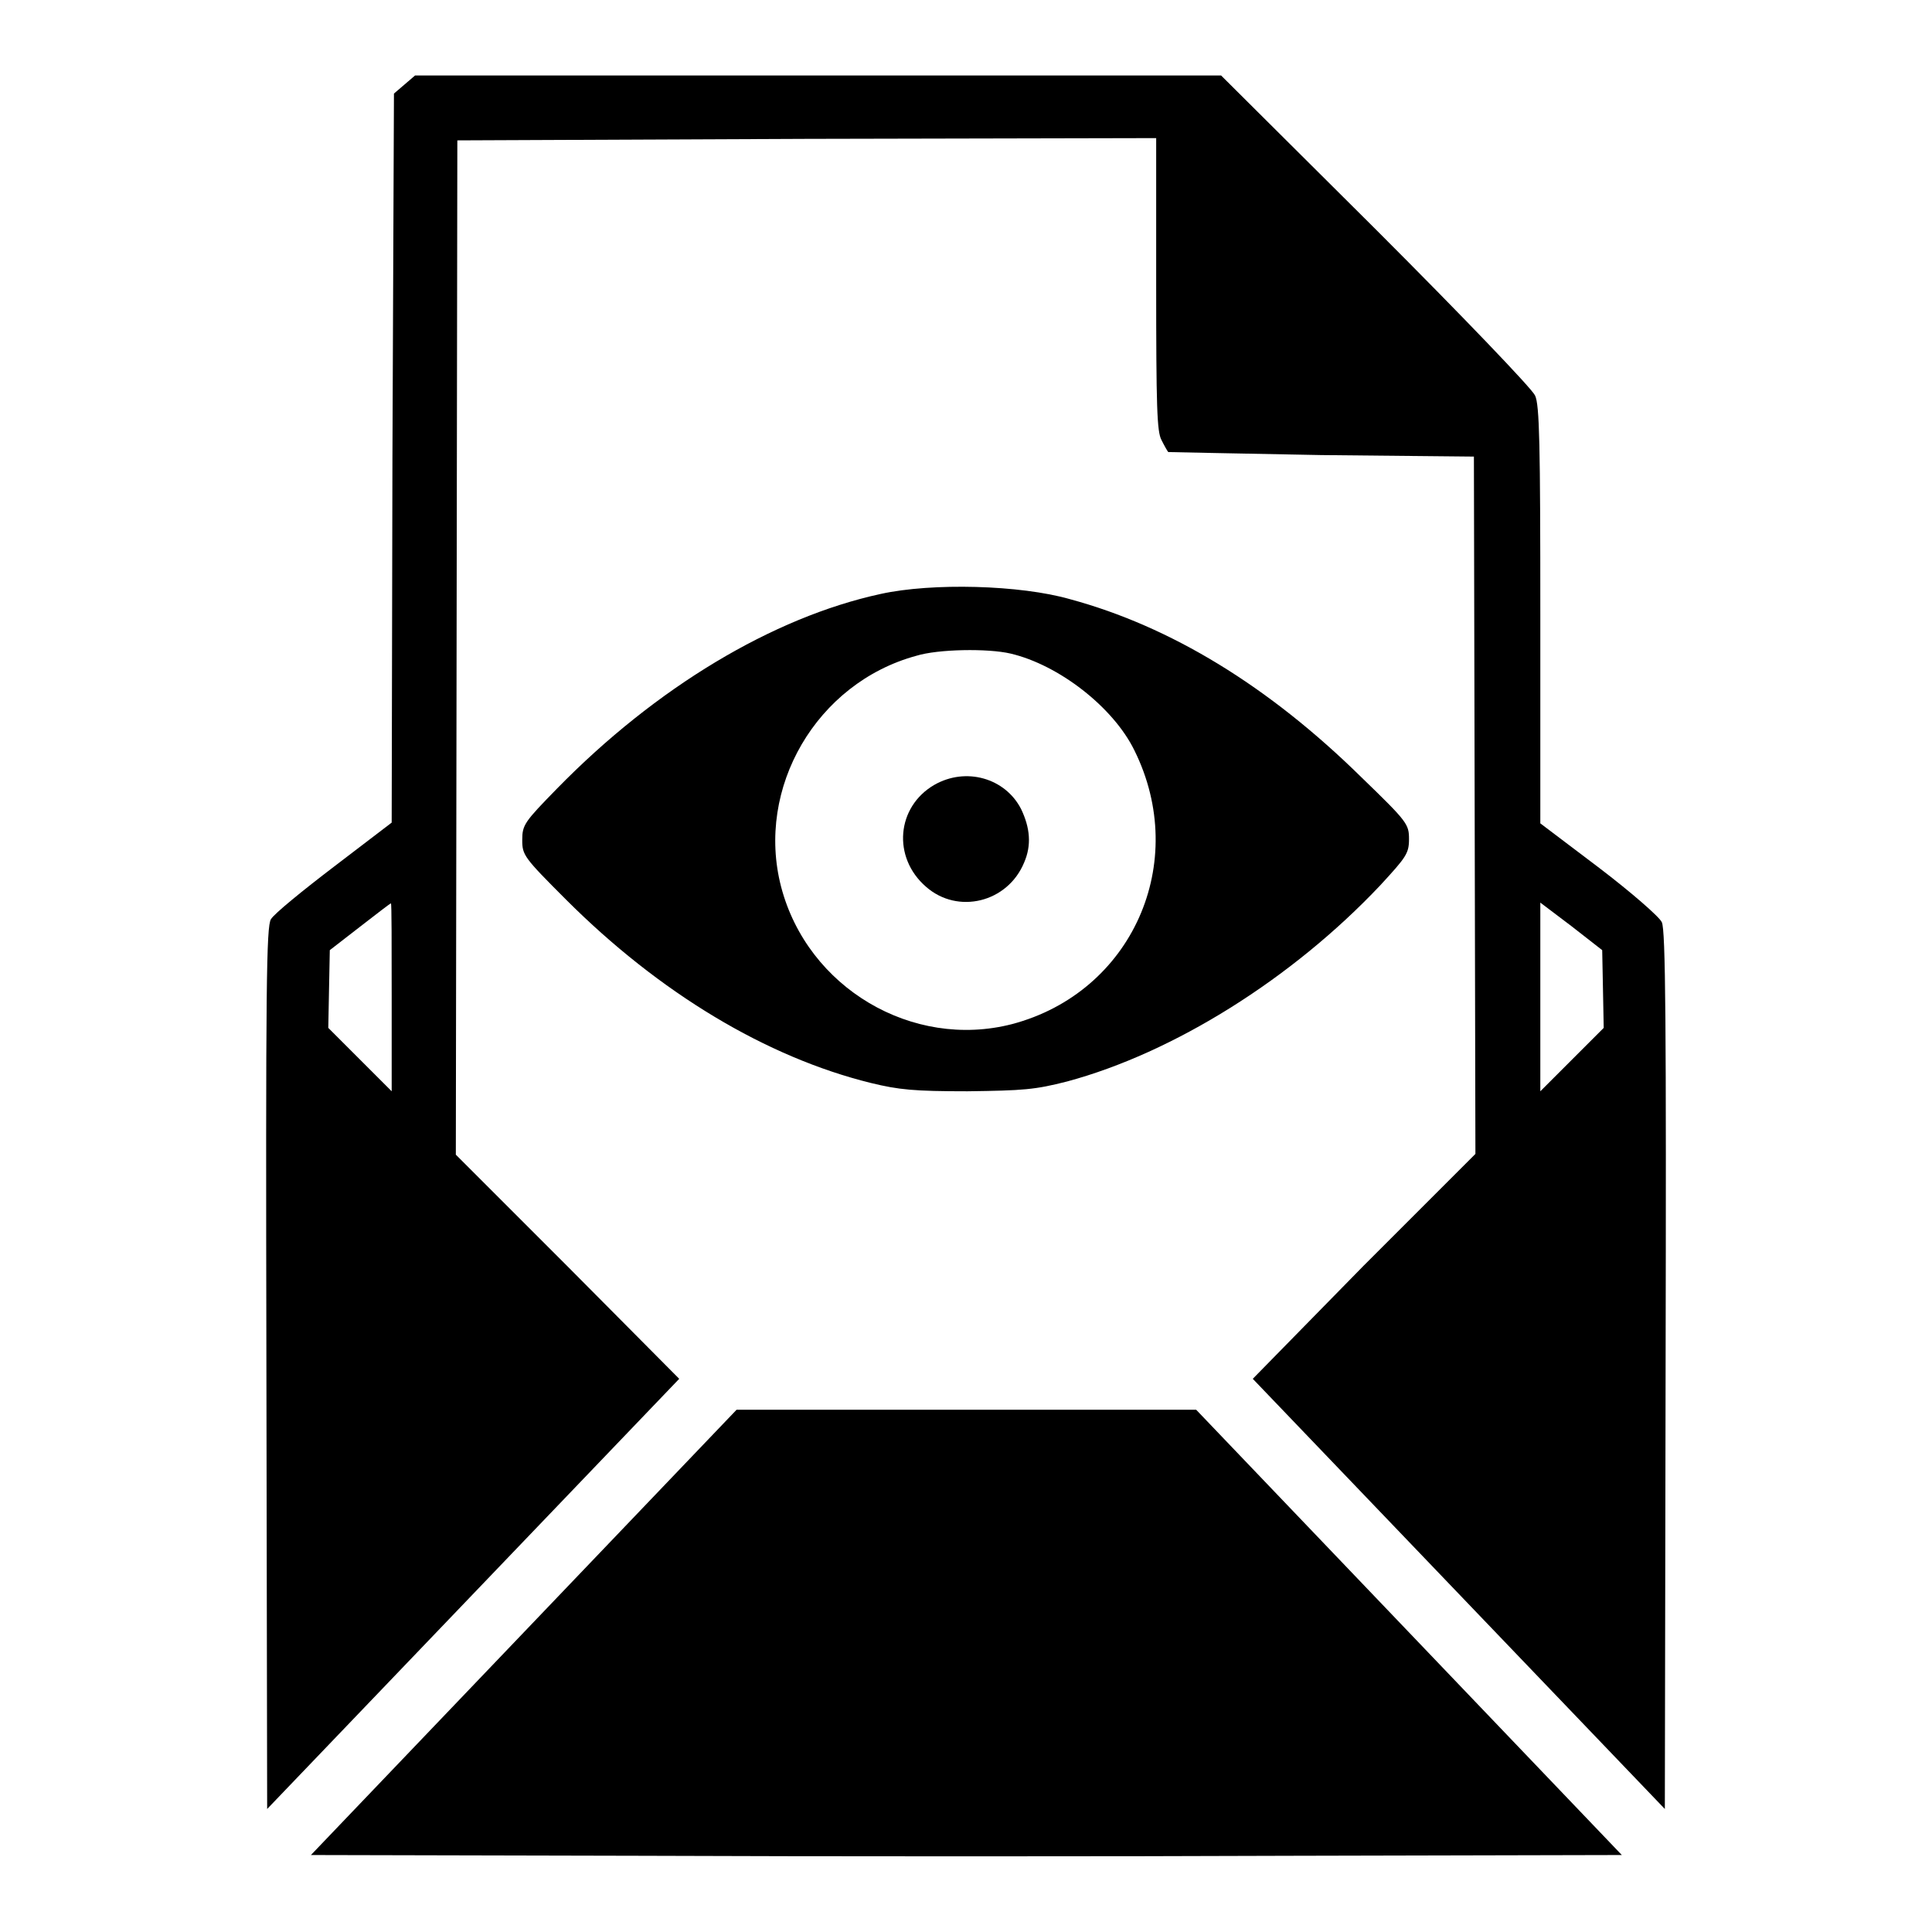
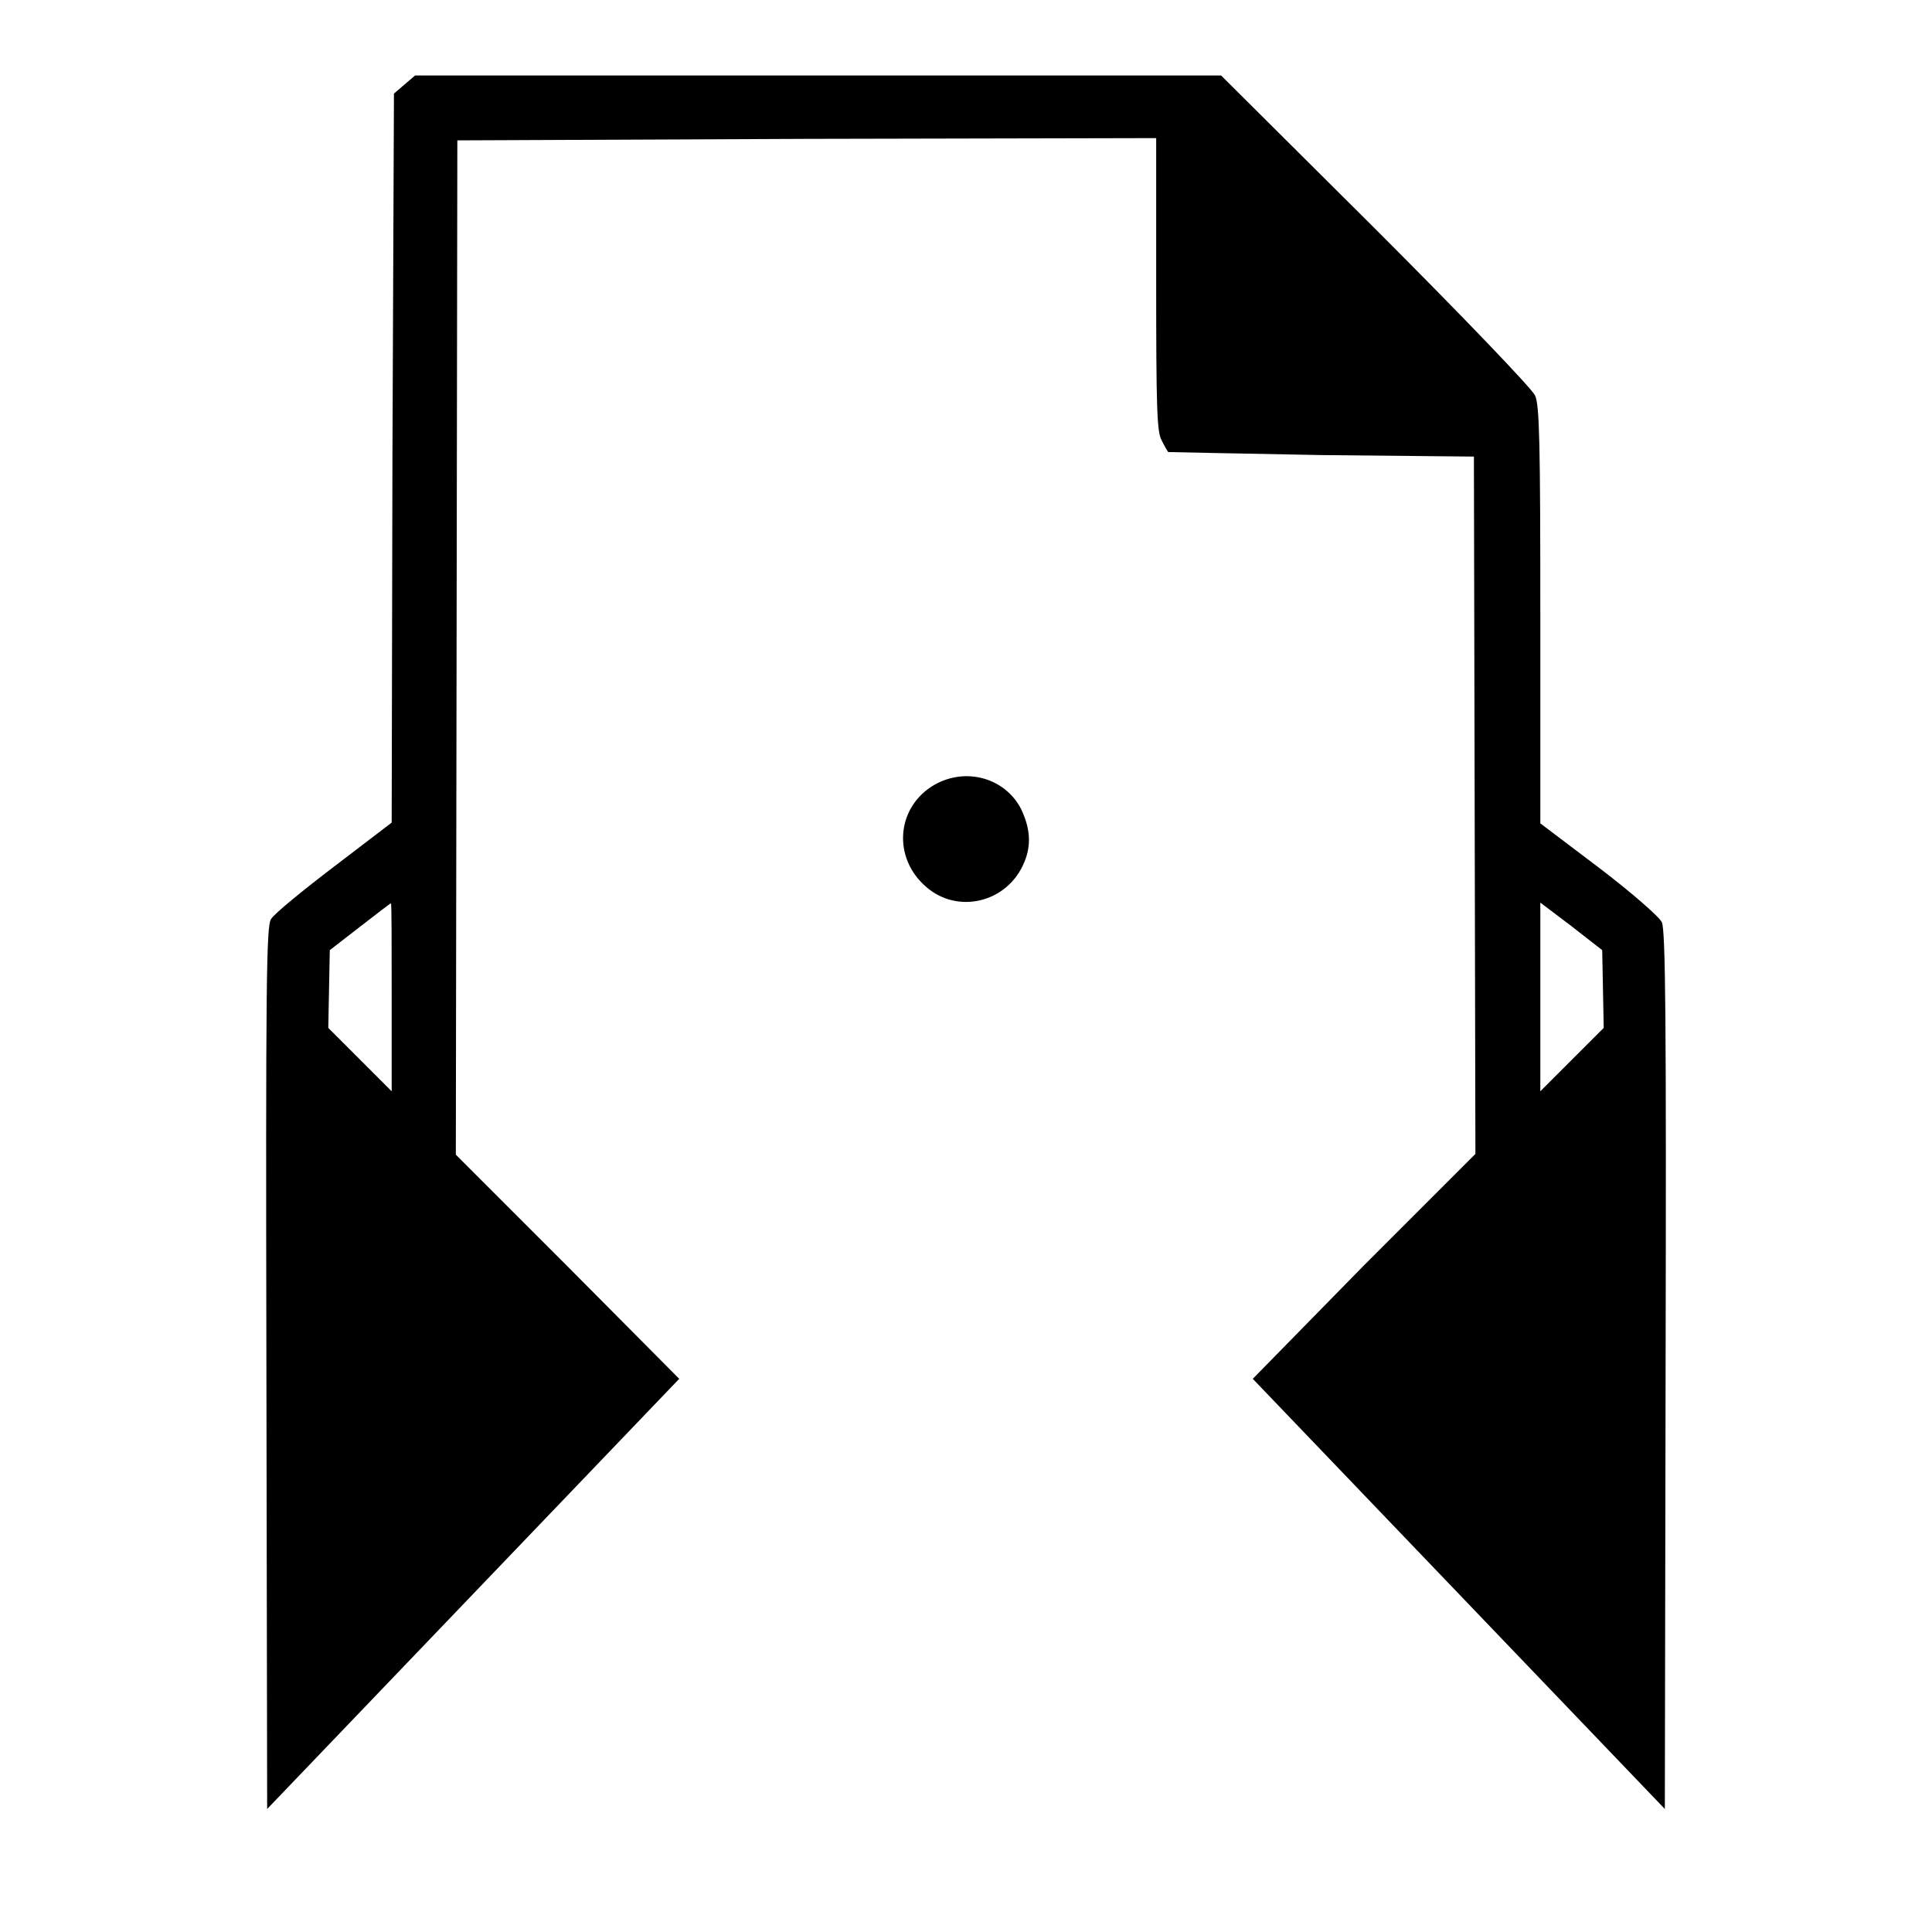
<svg xmlns="http://www.w3.org/2000/svg" version="1.1" x="0px" y="0px" viewBox="0 0 256 256" enable-background="new 0 0 256 256" xml:space="preserve">
  <g>
    <g>
      <g>
        <path fill="#000000" d="M53.6,11.2l-1.4,1.2L52,60.7L51.9,109l-7.6,5.8c-4.2,3.2-8,6.3-8.4,7c-0.6,1-0.7,8.2-0.6,59.5l0.1,58.4l27.3-28.5L90,182.7l-14.8-14.9L60.4,153l0.1-67.2l0.1-67.2l46.3-0.2l46.3-0.1v19.3c0,16.3,0.1,19.6,0.7,20.7c0.4,0.8,0.8,1.5,0.9,1.6c0.1,0,9.2,0.2,20.3,0.4l20.2,0.2l0.1,46.2l0.1,46.2l-14.8,14.8L166,182.7l27.3,28.5l27.3,28.5l0.1-58.1c0.1-46.1,0-58.4-0.5-59.4c-0.3-0.7-4.1-4-8.3-7.2l-7.8-5.9l0-27.6c0-22.5-0.1-27.9-0.7-29.1c-0.4-0.9-9.6-10.5-21.1-22L161.8,10h-53.4H55L53.6,11.2z M51.9,132.1v12.5l-4.2-4.2l-4.2-4.2l0.1-5.2l0.1-5.1l4-3.1c2.2-1.7,4-3.1,4.1-3.1C51.9,119.6,51.9,125.3,51.9,132.1z M212.4,131l0.1,5.2l-4.2,4.2l-4.2,4.2v-12.5v-12.5l4.1,3.1l4.1,3.2L212.4,131z" />
-         <path fill="#000000" d="M116.7,78.7c-14.3,3.1-29.8,12.4-42.9,25.8c-4.3,4.4-4.6,4.8-4.6,6.8c0,2,0.2,2.3,5.8,7.9c12.4,12.4,26.6,20.9,40.4,24.3c3.7,0.9,5.7,1.1,12.8,1.1c7.4-0.1,8.9-0.2,13.2-1.3c14.1-3.8,29.8-13.6,41.5-26c3.4-3.7,3.8-4.2,3.8-6.1c0-2-0.2-2.3-6.3-8.2c-12.3-12.1-25.3-20-38.6-23.6C135.2,77.5,123.5,77.2,116.7,78.7z M133.9,86.6c6.4,1.5,13.6,7.1,16.4,12.8c7.4,14.9-0.3,32.1-16.2,36.3c-13.2,3.4-27.1-4.8-30.6-18.2c-3.4-13.1,4.7-27,17.9-30.6C124.3,86,130.9,85.9,133.9,86.6z" />
-         <path fill="#000000" d="M123.8,104c-5,2.9-5.6,9.6-1.1,13.5c4.2,3.7,10.8,2.1,13-3.2c1-2.3,0.8-4.6-0.4-7.1C133.2,103.1,128,101.6,123.8,104z" />
-         <path fill="#000000" d="M69.4,216.3l-28.2,29.5l43.4,0.1c23.9,0.1,63,0.1,86.8,0l43.5-0.1l-28.2-29.5l-28.2-29.5H128H97.6L69.4,216.3z" />
+         <path fill="#000000" d="M123.8,104c-5,2.9-5.6,9.6-1.1,13.5c4.2,3.7,10.8,2.1,13-3.2c1-2.3,0.8-4.6-0.4-7.1C133.2,103.1,128,101.6,123.8,104" />
      </g>
    </g>
  </g>
</svg>